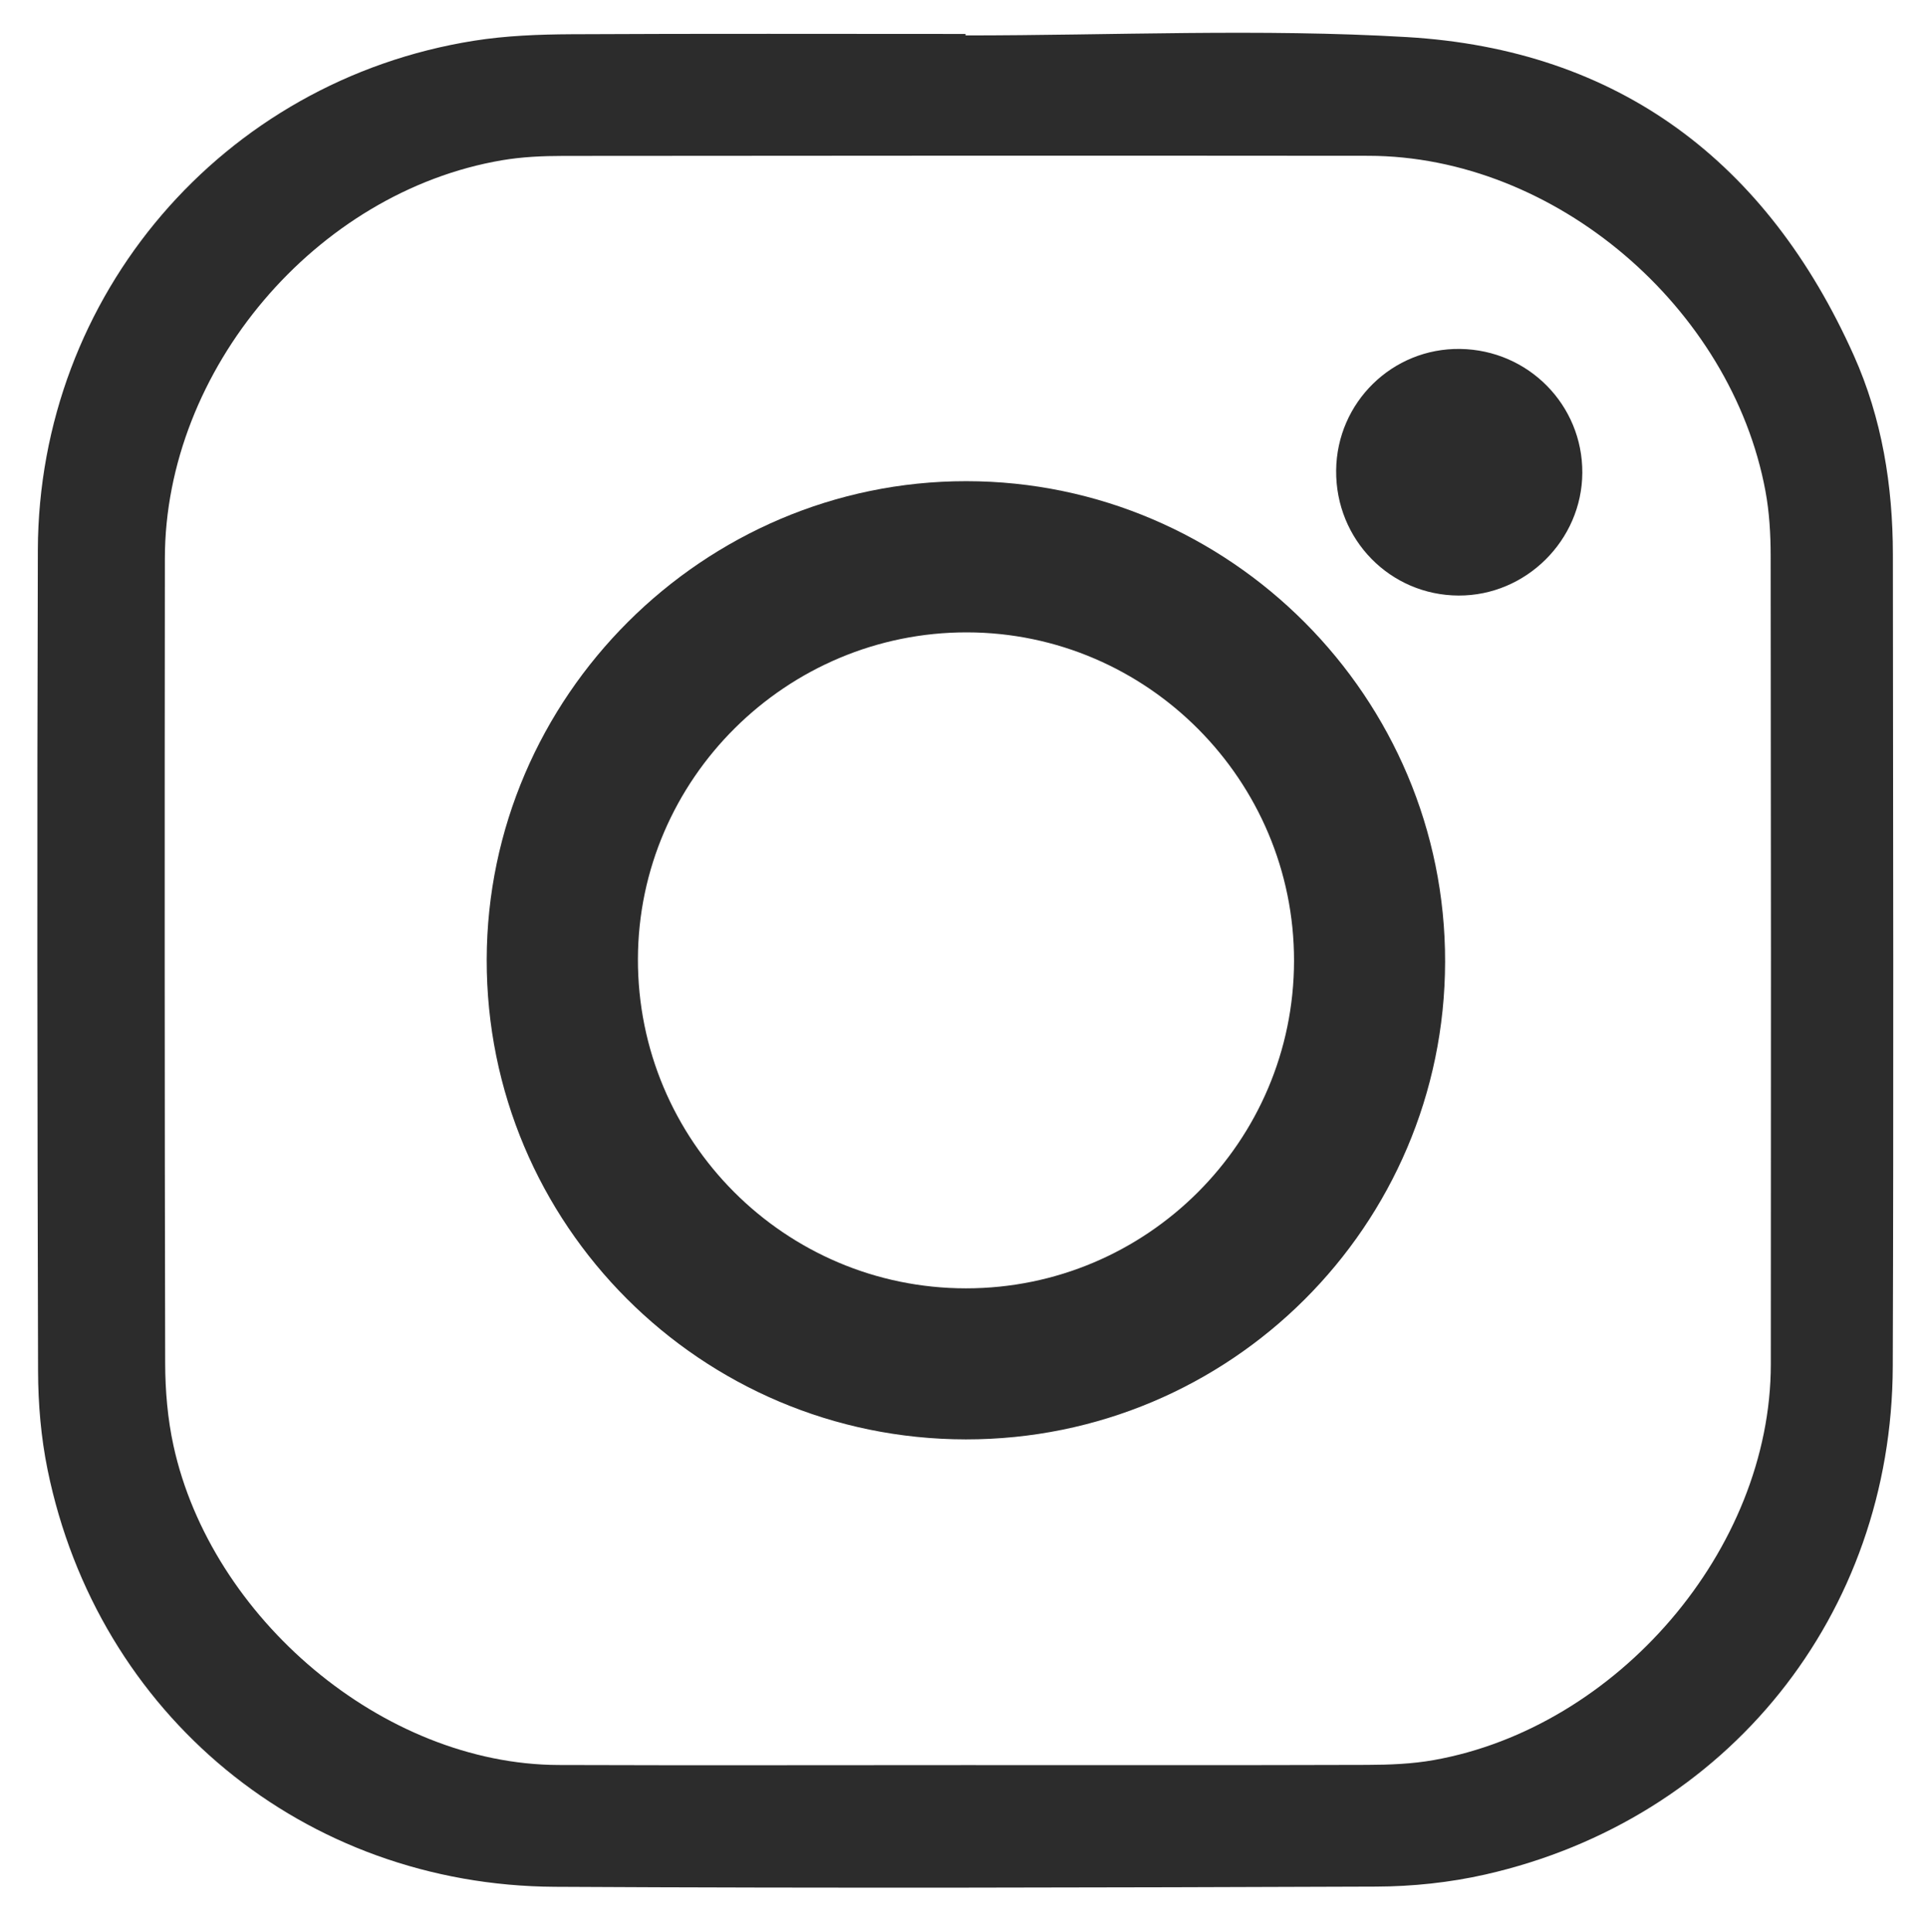
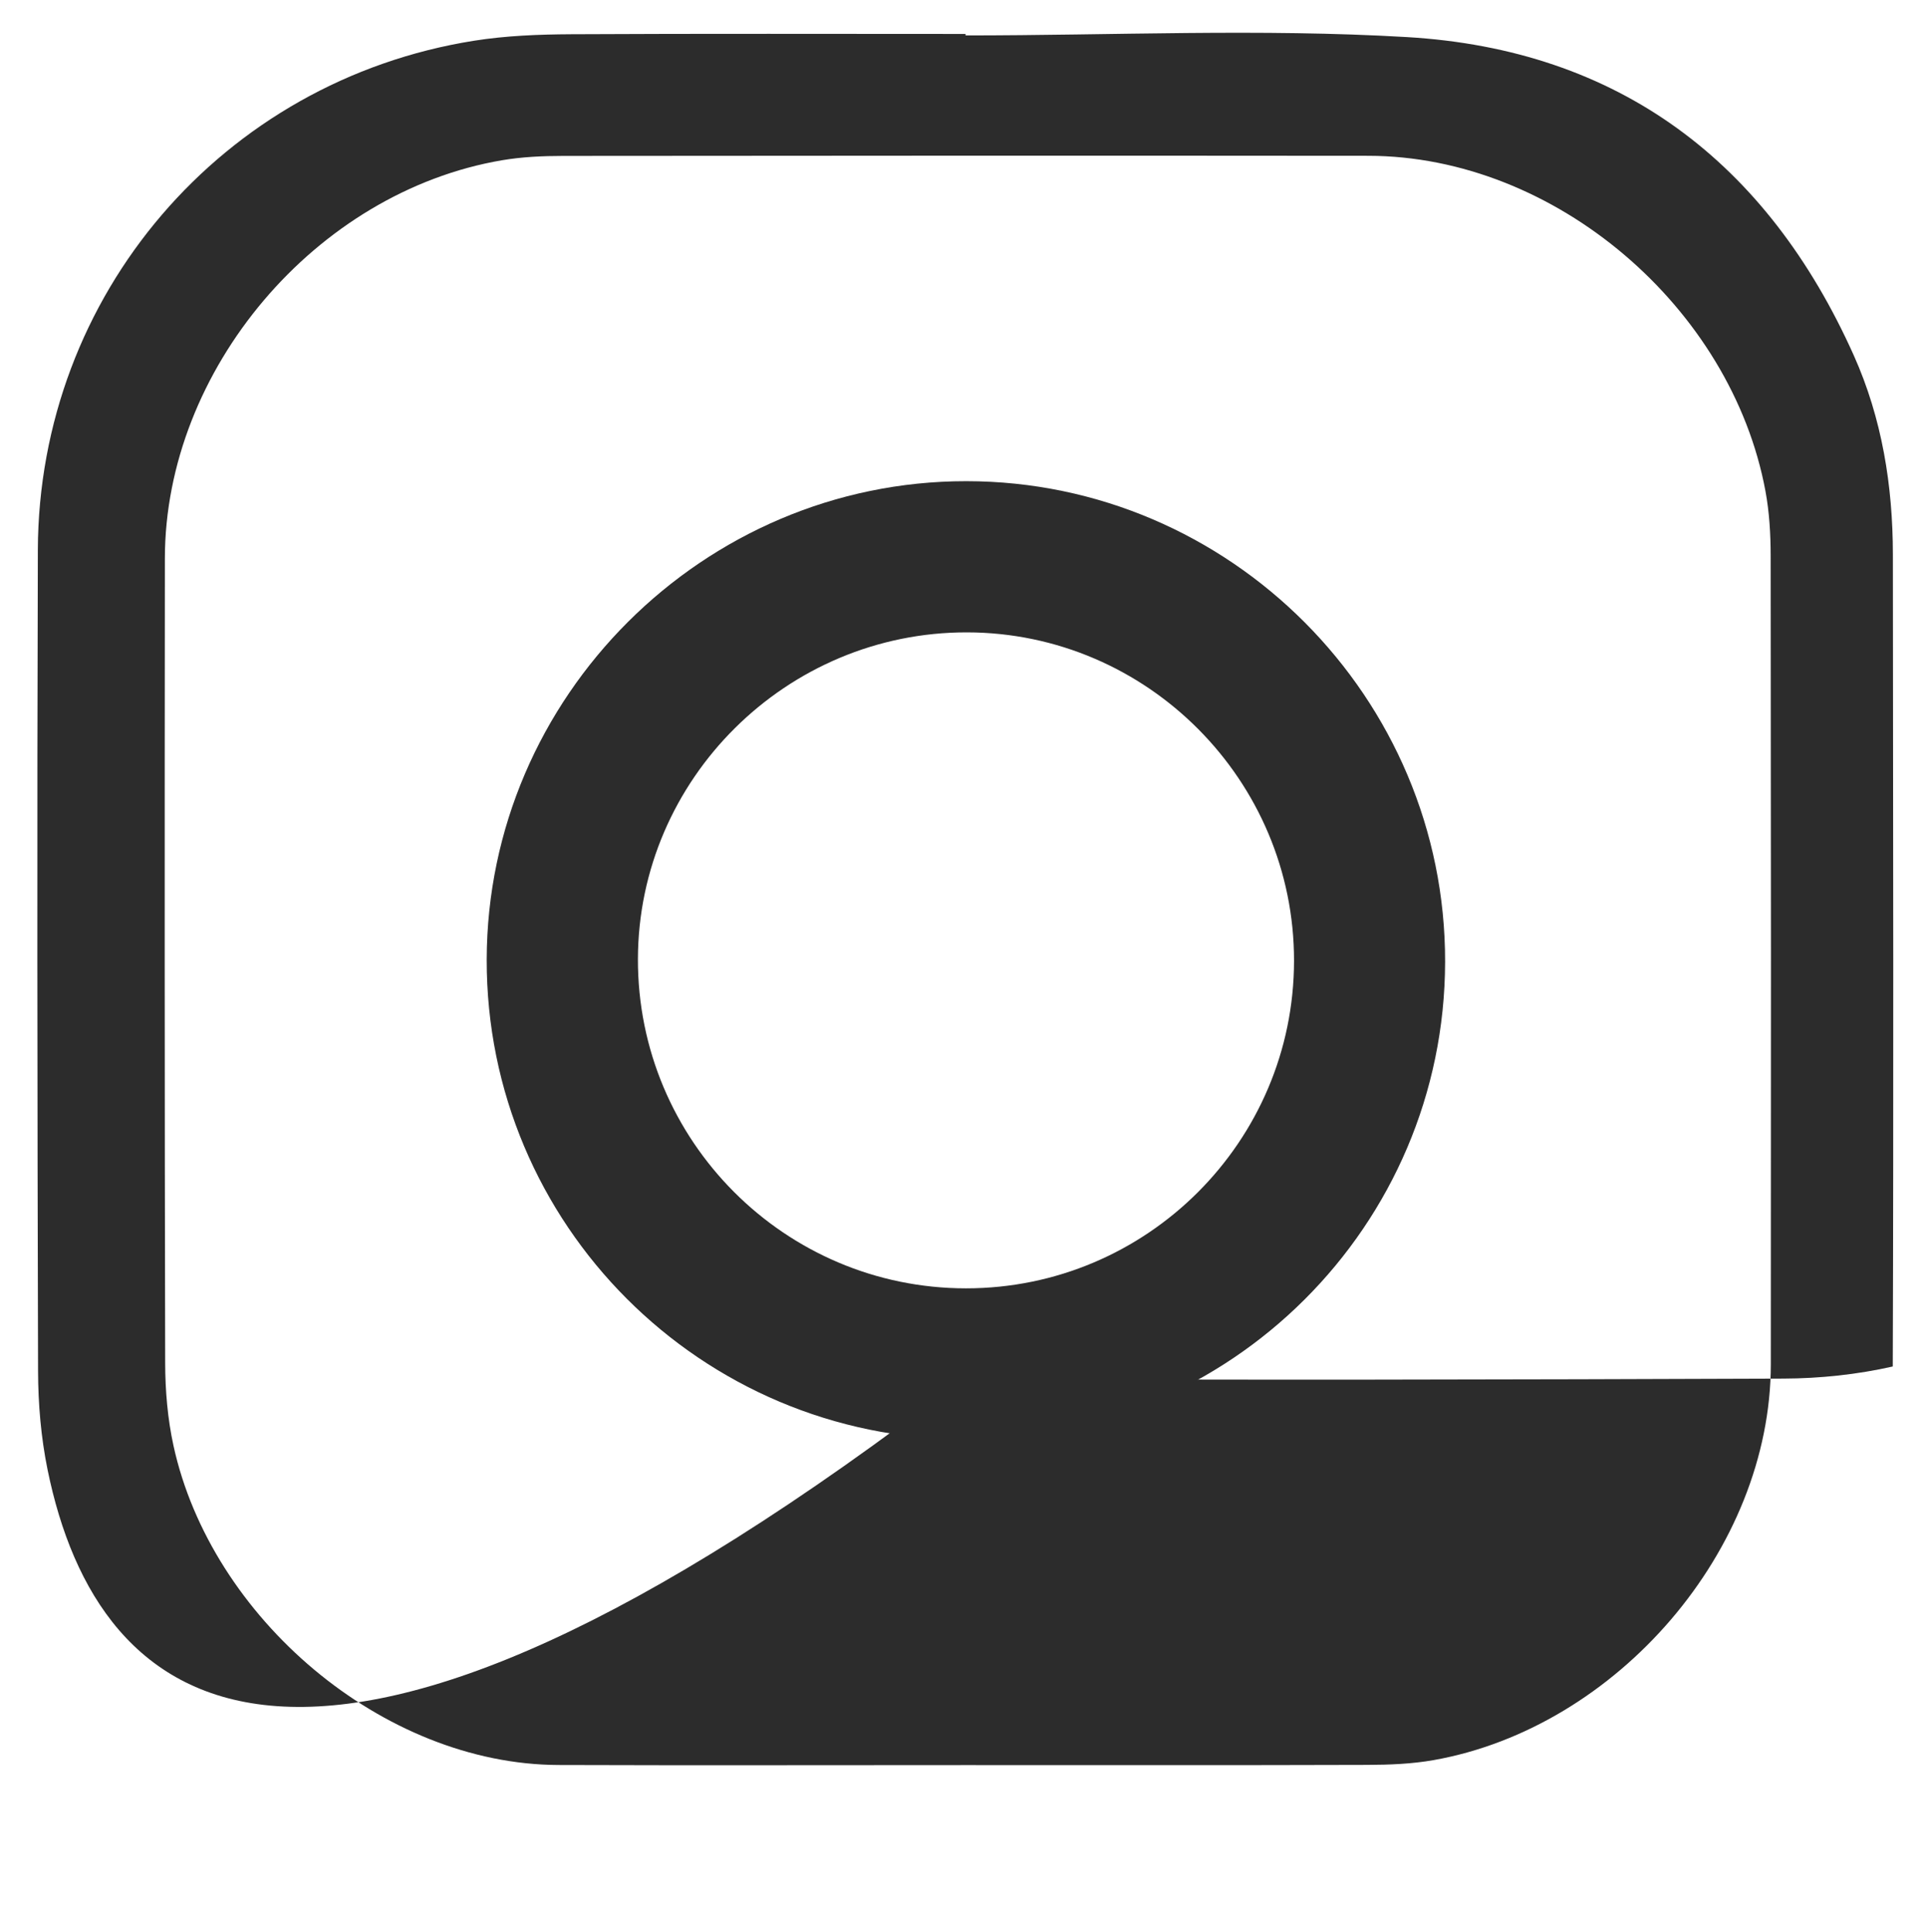
<svg xmlns="http://www.w3.org/2000/svg" version="1.1" id="Layer_1" x="0px" y="0px" width="532.474px" height="533.974px" viewBox="0 0 532.474 533.974" enable-background="new 0 0 532.474 533.974" xml:space="preserve">
-   <path fill-rule="evenodd" clip-rule="evenodd" fill="#2C2C2C" d="M266.809,9.791c40.647,0,81.409-1.922,121.918,0.457  c58.655,3.444,99.623,34.575,123.536,88.018c7.788,17.405,10.767,35.985,10.783,54.986c0.063,74.805,0.22,149.612-0.03,224.417  c-0.229,68.619-45.63,125.211-112.576,140.403c-9.823,2.229-20.115,3.31-30.195,3.346c-75.638,0.272-151.279,0.475-226.915,0.056  C84.044,521.091,26.983,473.94,13.147,406.208c-1.819-8.907-2.605-18.172-2.63-27.274c-0.203-75.639-0.301-151.277-0.06-226.916  C10.682,81.543,61.49,22.298,130.968,11.259c8.836-1.404,17.912-1.749,26.88-1.796c36.319-0.194,72.64-0.081,108.959-0.081  C266.808,9.519,266.808,9.654,266.809,9.791z M266.798,487.838c36.989,0,73.979,0.06,110.968-0.058  c6.143-0.02,12.38-0.256,18.407-1.327c50.626-9.002,93.101-58.073,93.146-109.375c0.067-74.479,0.05-148.958-0.044-223.438  c-0.007-5.97-0.352-12.037-1.438-17.893c-9.404-50.759-58.132-92.638-109.765-92.687c-74.146-0.07-148.292-0.043-222.437,0.033  c-5.646,0.006-11.373,0.254-16.924,1.199c-51.384,8.741-93.101,57.858-93.152,110.036c-0.072,74.145-0.084,148.291,0.082,222.438  c0.017,7.609,0.678,15.377,2.297,22.797c10.371,47.526,57.784,88.078,106.391,88.247  C191.818,487.94,229.308,487.836,266.798,487.838z" />
+   <path fill-rule="evenodd" clip-rule="evenodd" fill="#2C2C2C" d="M266.809,9.791c40.647,0,81.409-1.922,121.918,0.457  c58.655,3.444,99.623,34.575,123.536,88.018c7.788,17.405,10.767,35.985,10.783,54.986c0.063,74.805,0.22,149.612-0.03,224.417  c-9.823,2.229-20.115,3.31-30.195,3.346c-75.638,0.272-151.279,0.475-226.915,0.056  C84.044,521.091,26.983,473.94,13.147,406.208c-1.819-8.907-2.605-18.172-2.63-27.274c-0.203-75.639-0.301-151.277-0.06-226.916  C10.682,81.543,61.49,22.298,130.968,11.259c8.836-1.404,17.912-1.749,26.88-1.796c36.319-0.194,72.64-0.081,108.959-0.081  C266.808,9.519,266.808,9.654,266.809,9.791z M266.798,487.838c36.989,0,73.979,0.06,110.968-0.058  c6.143-0.02,12.38-0.256,18.407-1.327c50.626-9.002,93.101-58.073,93.146-109.375c0.067-74.479,0.05-148.958-0.044-223.438  c-0.007-5.97-0.352-12.037-1.438-17.893c-9.404-50.759-58.132-92.638-109.765-92.687c-74.146-0.07-148.292-0.043-222.437,0.033  c-5.646,0.006-11.373,0.254-16.924,1.199c-51.384,8.741-93.101,57.858-93.152,110.036c-0.072,74.145-0.084,148.291,0.082,222.438  c0.017,7.609,0.678,15.377,2.297,22.797c10.371,47.526,57.784,88.078,106.391,88.247  C191.818,487.94,229.308,487.836,266.798,487.838z" />
  <path fill-rule="evenodd" clip-rule="evenodd" fill="#2C2C2C" d="M266.883,397.818c-73.217-0.054-132.541-59.478-132.396-132.617  c0.145-72.639,59.889-132.242,132.524-132.213c72.885,0.03,132.44,59.825,132.306,132.84  C399.183,338.799,339.909,397.873,266.883,397.818z M357.571,265.578c0.063-49.899-40.573-90.73-90.373-90.805  c-49.893-0.074-90.814,40.563-90.926,90.293c-0.112,50.174,40.571,91.007,90.67,91.006  C316.89,356.071,357.508,315.514,357.571,265.578z" />
-   <path fill-rule="evenodd" clip-rule="evenodd" fill="#2C2C2C" d="M437.23,130.688c-0.102,18.618-15.579,33.976-34.175,33.909  c-18.945-0.066-34.034-15.484-33.848-34.586c0.183-18.806,15.538-33.846,34.275-33.571  C422.324,96.716,437.332,111.948,437.23,130.688z" />
</svg>